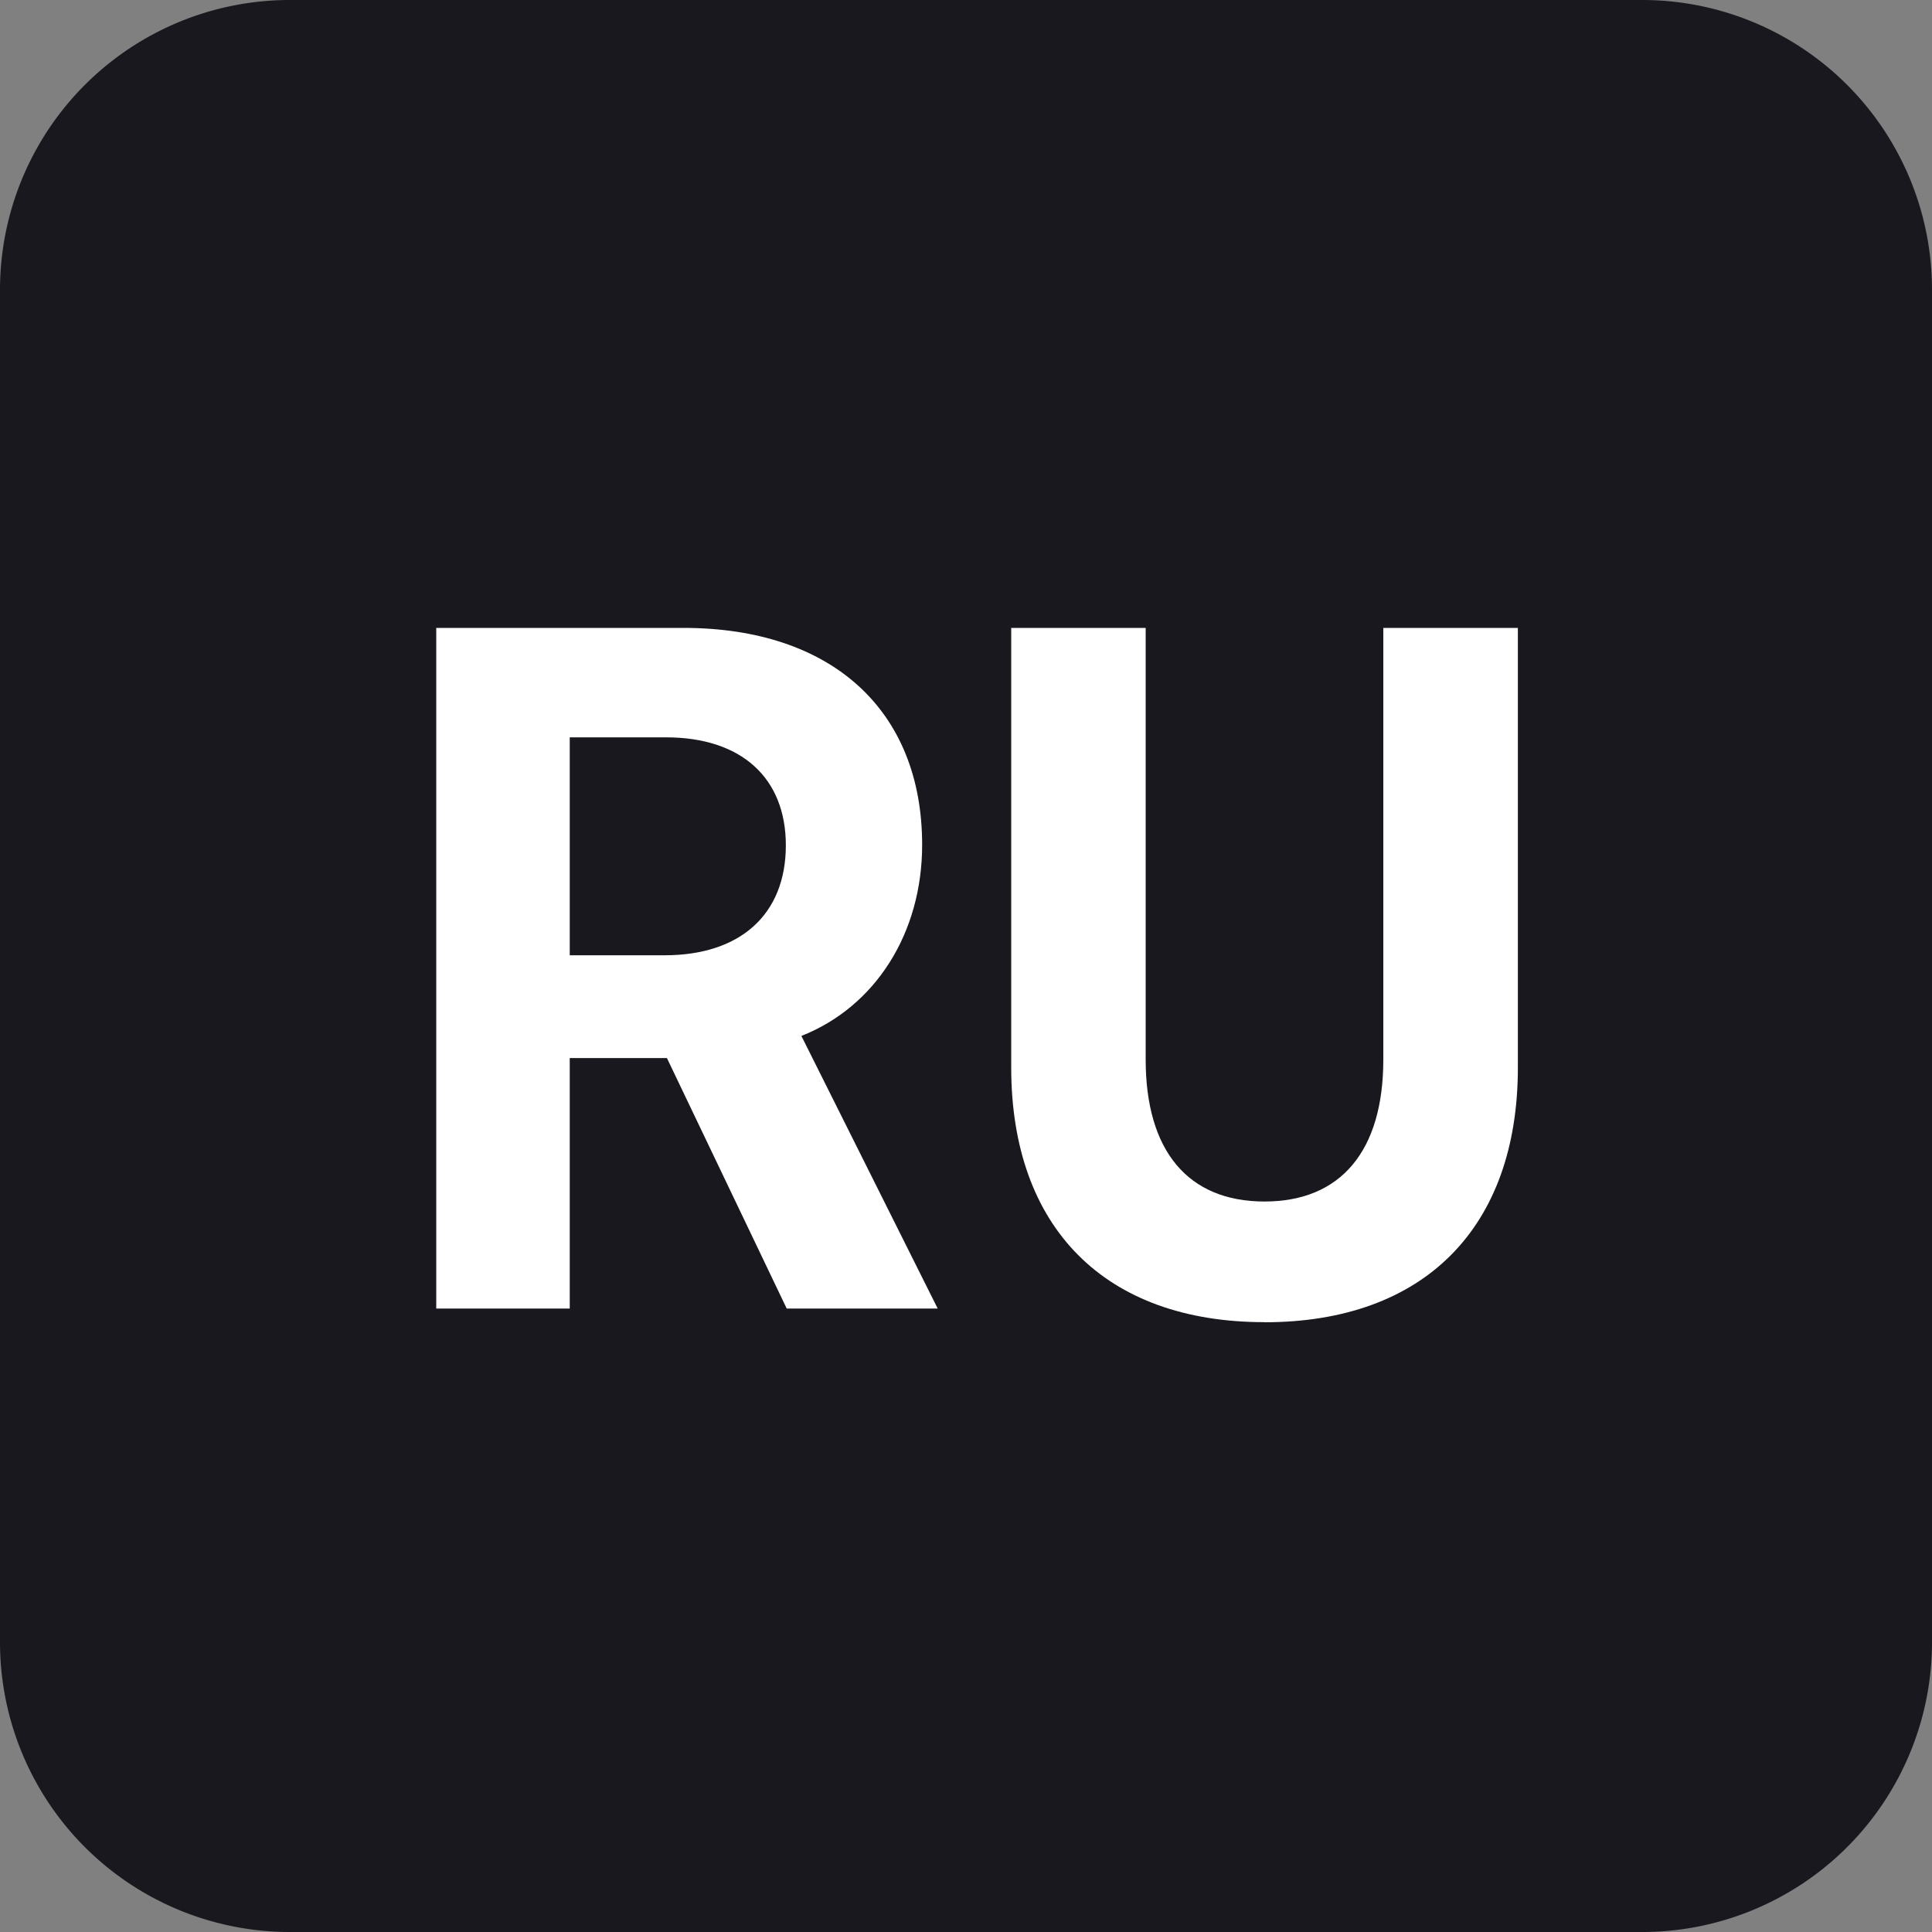
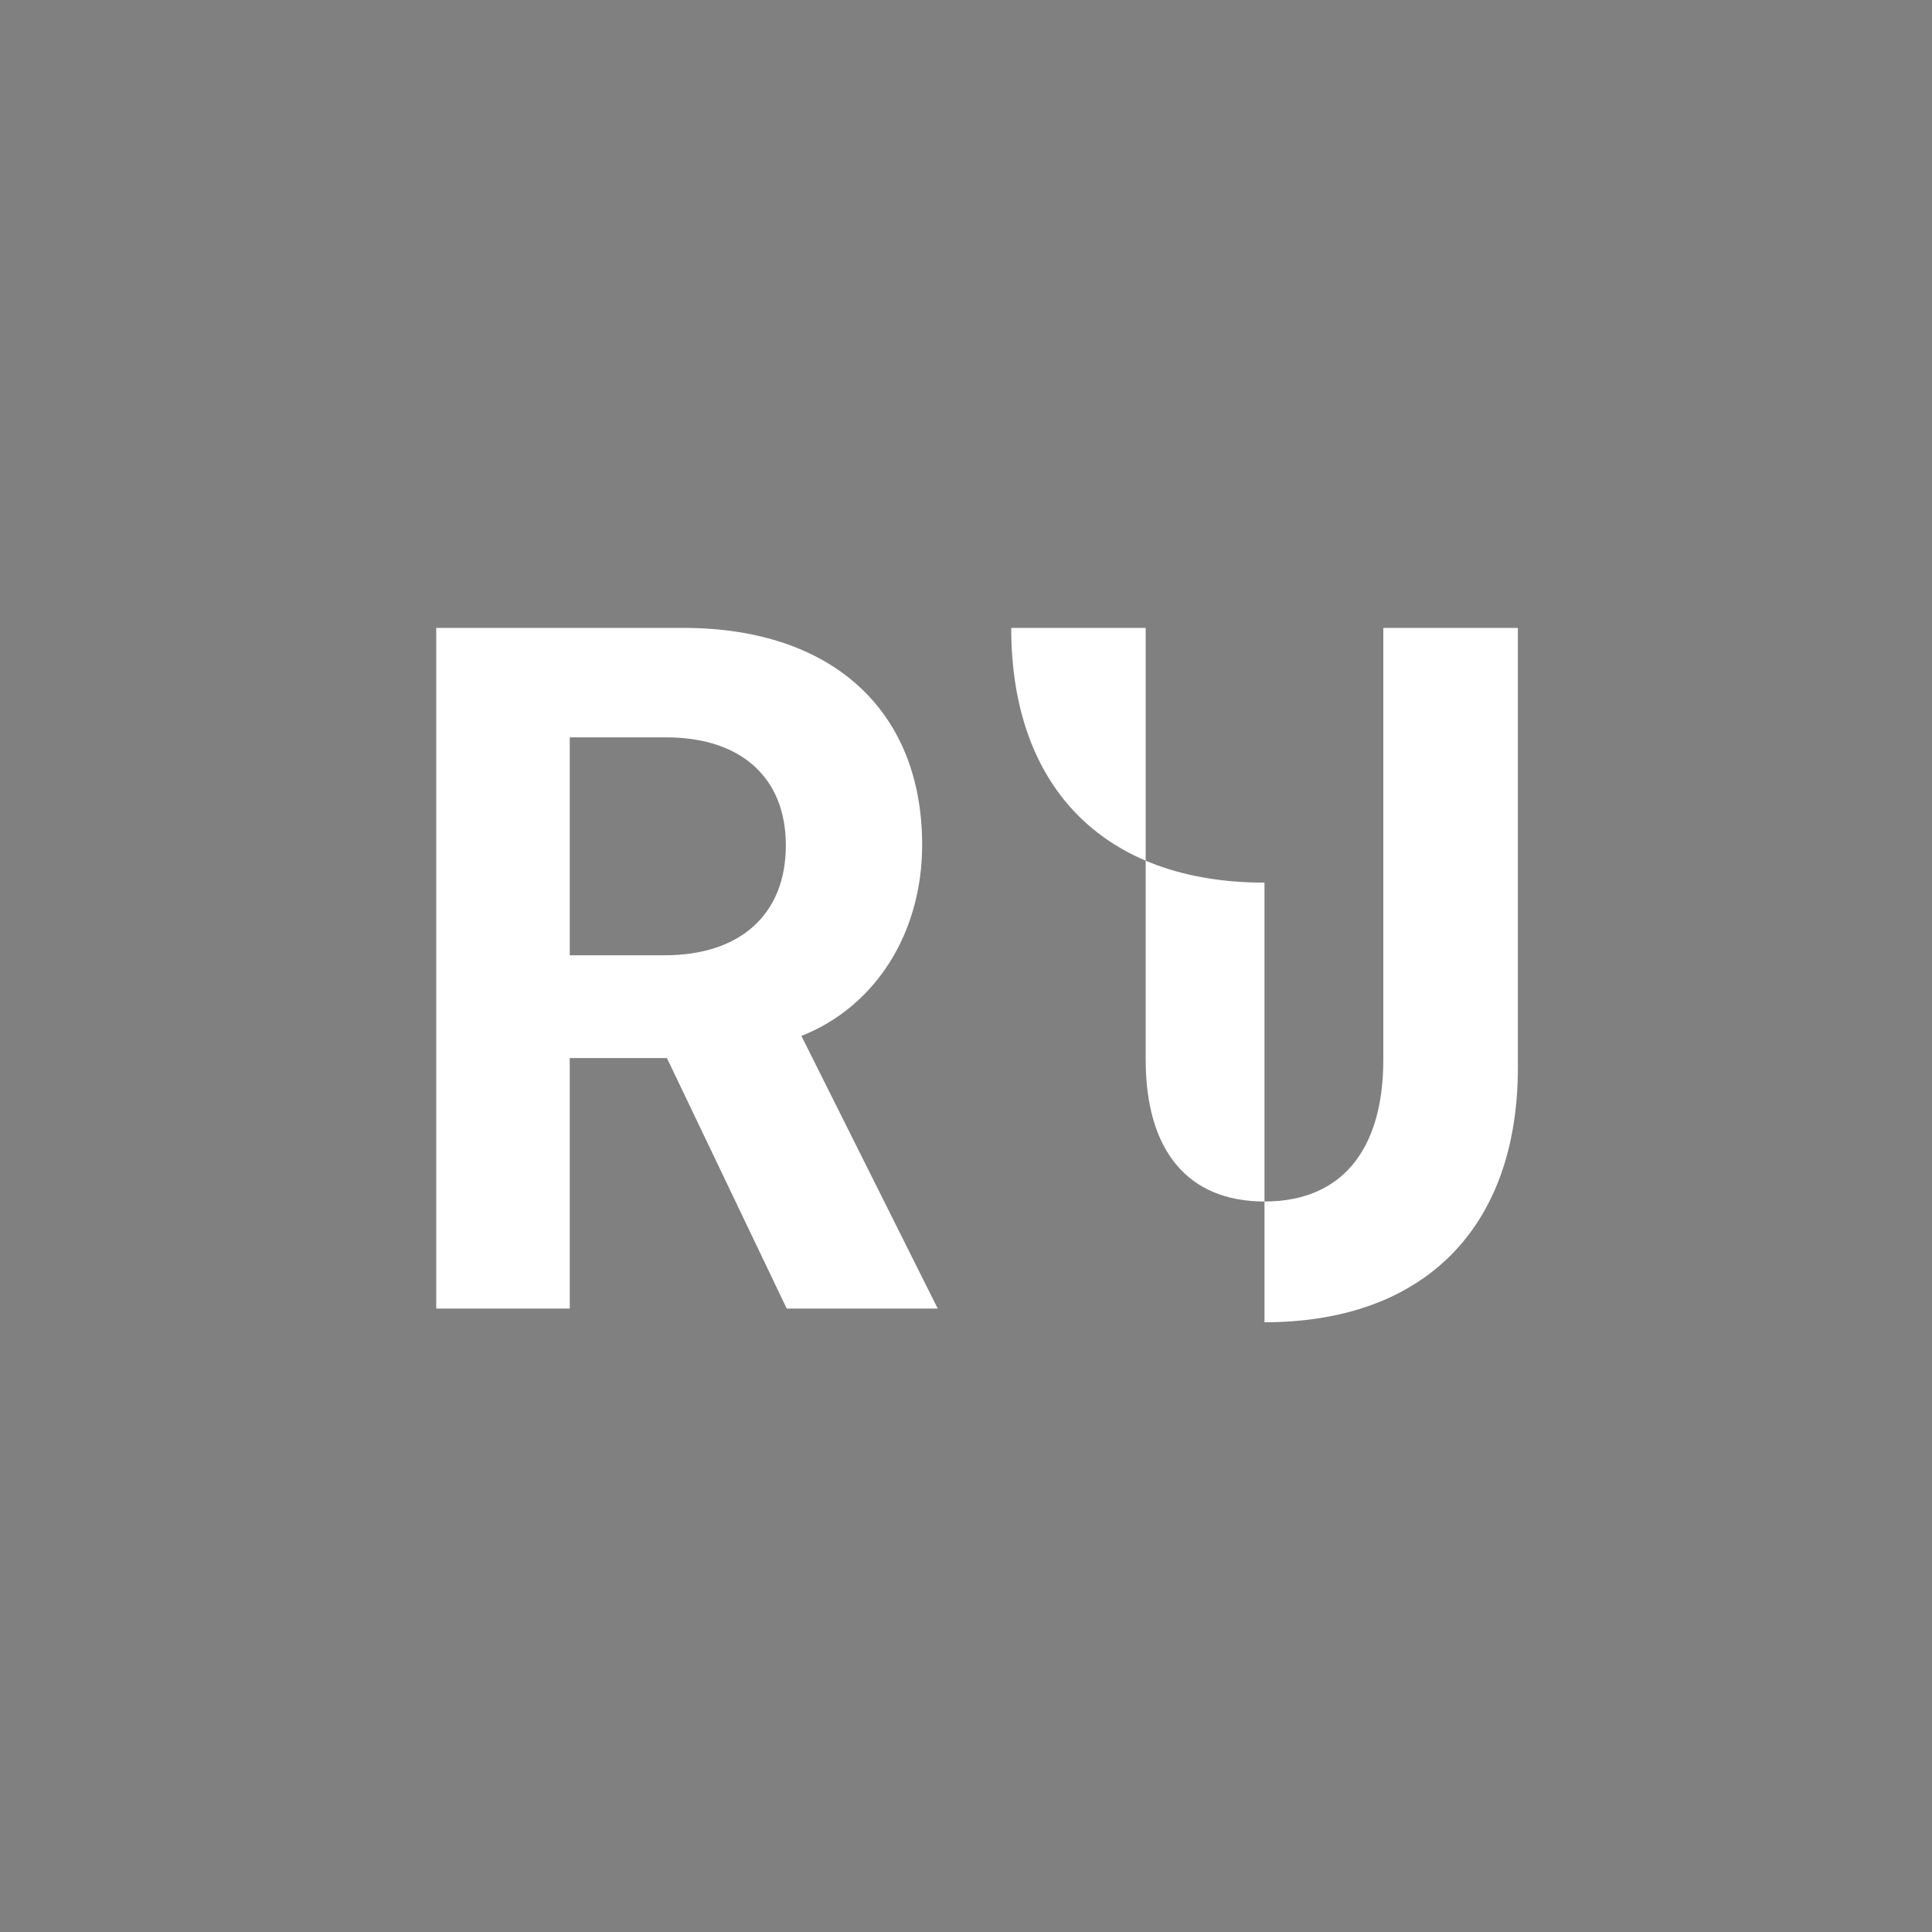
<svg xmlns="http://www.w3.org/2000/svg" width="20" height="20" viewBox="0 0 20 20">
  <rect x="0" y="0" width="20" height="20" fill="#808080" stroke="none" />
  <g fill="none" fill-rule="evenodd">
-     <path fill="#18181E" d="M3 0h14a3 3 0 0 1 3 3v14a3 3 0 0 1-3 3H3a3 3 0 0 1-3-3V3a3 3 0 0 1 3-3z" />
-     <path fill="#FFF" fill-rule="nonzero" d="M5.898 13.546v-2.593h1.006l1.24 2.593h1.563l-1.411-2.822c.767-.303 1.25-1.065 1.25-1.978 0-1.396-.938-2.246-2.47-2.246h-2.56v7.046h1.382zm.982-3.657h-.982V7.633h.997c.78 0 1.24.42 1.24 1.118 0 .713-.469 1.138-1.255 1.138zm6.21 3.799c1.651 0 2.623-.977 2.623-2.637V6.5H14.32v4.468c0 .947-.44 1.47-1.23 1.47-.791 0-1.23-.523-1.23-1.47V6.5h-1.392v4.55c0 1.66.971 2.637 2.622 2.637z" />
+     <path fill="#FFF" fill-rule="nonzero" d="M5.898 13.546v-2.593h1.006l1.24 2.593h1.563l-1.411-2.822c.767-.303 1.25-1.065 1.25-1.978 0-1.396-.938-2.246-2.47-2.246h-2.56v7.046h1.382zm.982-3.657h-.982V7.633h.997c.78 0 1.24.42 1.24 1.118 0 .713-.469 1.138-1.255 1.138zm6.21 3.799c1.651 0 2.623-.977 2.623-2.637V6.5H14.32v4.468c0 .947-.44 1.47-1.23 1.47-.791 0-1.23-.523-1.23-1.47V6.5h-1.392c0 1.66.971 2.637 2.622 2.637z" />
  </g>
</svg>